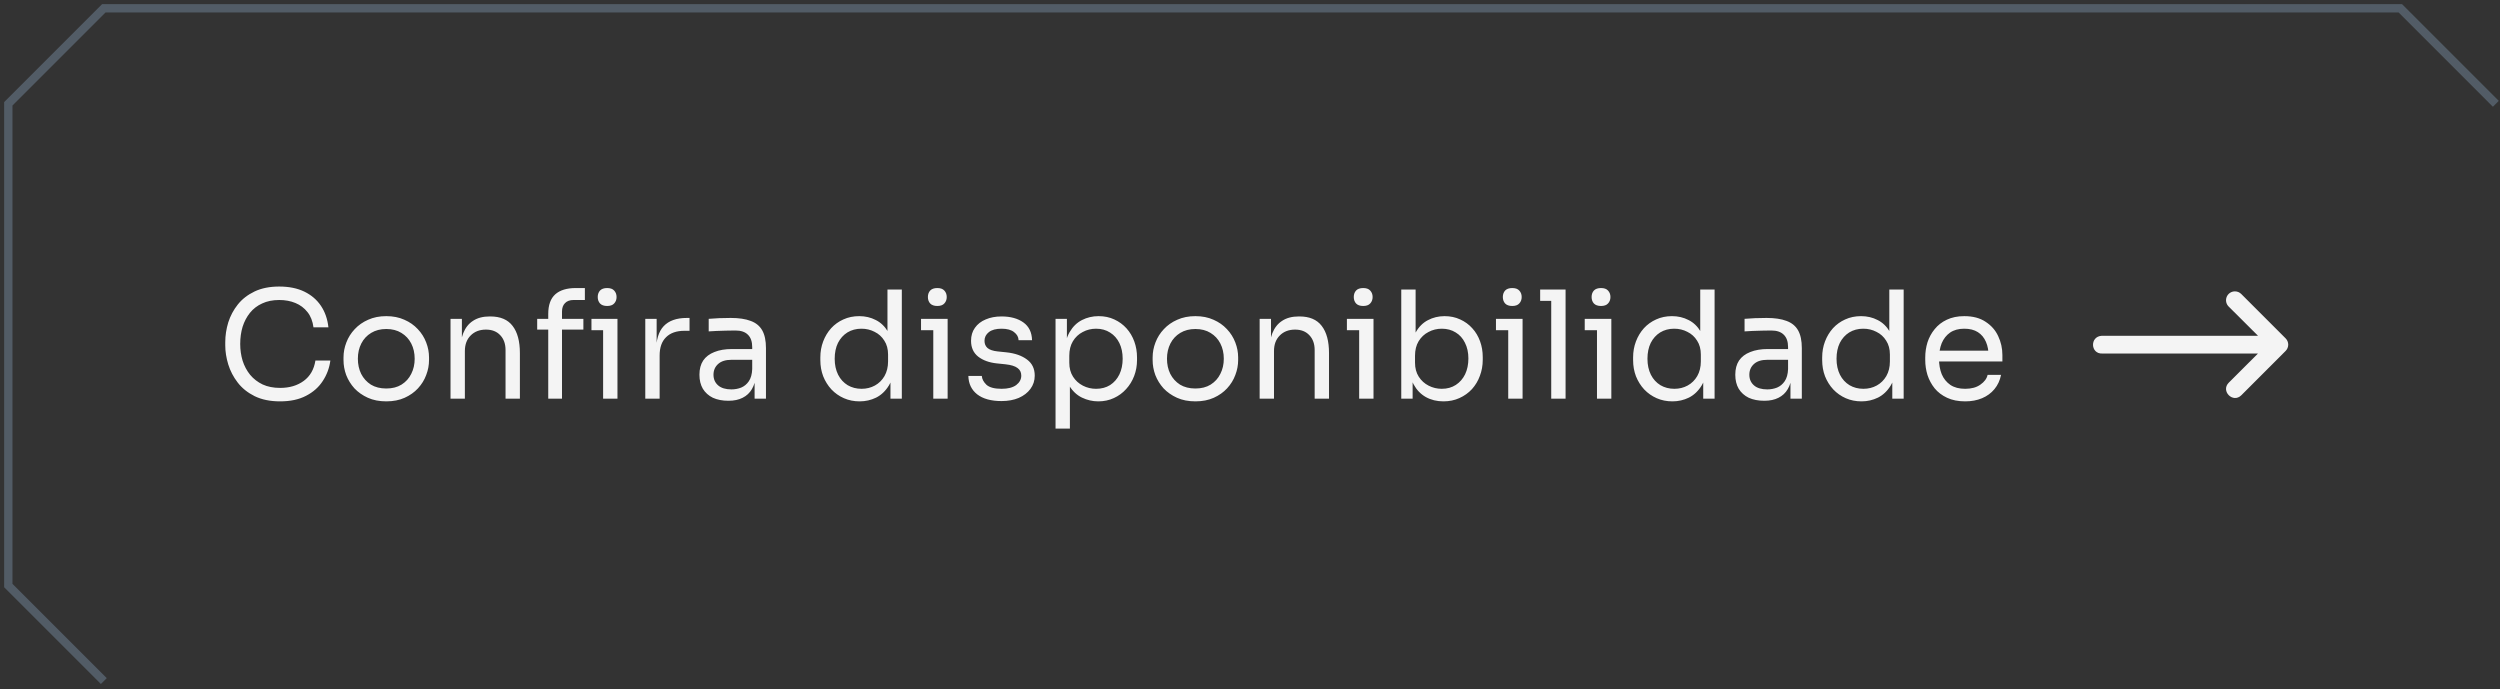
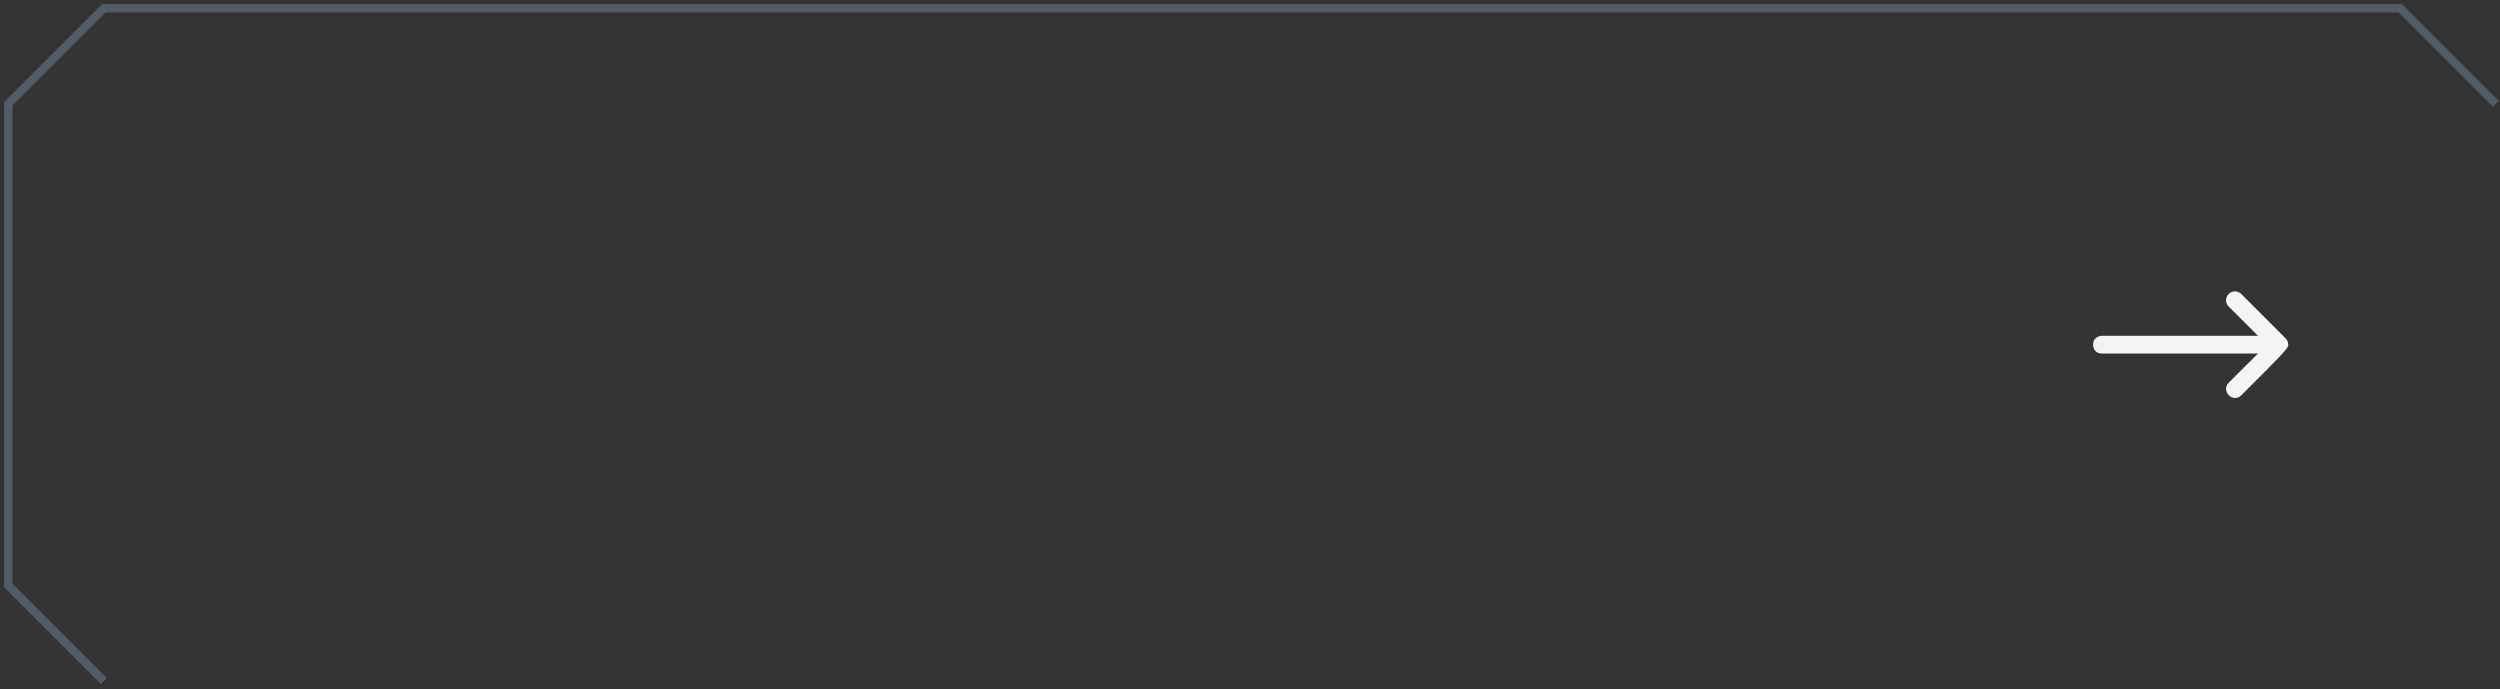
<svg xmlns="http://www.w3.org/2000/svg" width="301" height="83" viewBox="0 0 301 83" fill="none">
  <rect x="0" y="0" width="301" height="83" fill="#333333" stroke="none" />
  <path d="M300.5 12.5L289 1H12.5L1 12.5V70.5L12.5 82" stroke="#525C66" />
-   <path d="M33.728 48.324C32.528 48.324 31.502 48.114 30.65 47.694C29.81 47.274 29.132 46.728 28.616 46.056C28.1 45.384 27.722 44.658 27.482 43.878C27.242 43.086 27.122 42.324 27.122 41.592V41.196C27.122 40.404 27.242 39.612 27.482 38.82C27.734 38.028 28.118 37.308 28.634 36.66C29.15 36.012 29.822 35.49 30.65 35.094C31.478 34.698 32.468 34.5 33.62 34.5C34.796 34.5 35.804 34.704 36.644 35.112C37.484 35.52 38.15 36.09 38.642 36.822C39.134 37.554 39.434 38.418 39.542 39.414H37.742C37.646 38.67 37.406 38.058 37.022 37.578C36.638 37.086 36.152 36.72 35.564 36.48C34.988 36.24 34.34 36.12 33.62 36.12C32.84 36.12 32.156 36.258 31.568 36.534C30.98 36.798 30.488 37.176 30.092 37.668C29.708 38.148 29.414 38.706 29.21 39.342C29.018 39.978 28.922 40.668 28.922 41.412C28.922 42.12 29.018 42.792 29.21 43.428C29.414 44.064 29.714 44.628 30.11 45.12C30.518 45.612 31.022 46.002 31.622 46.29C32.222 46.566 32.924 46.704 33.728 46.704C34.856 46.704 35.804 46.422 36.572 45.858C37.34 45.294 37.808 44.478 37.976 43.41H39.776C39.656 44.31 39.35 45.132 38.858 45.876C38.378 46.62 37.706 47.214 36.842 47.658C35.99 48.102 34.952 48.324 33.728 48.324ZM46.507 48.324C45.667 48.324 44.929 48.18 44.293 47.892C43.657 47.604 43.117 47.226 42.673 46.758C42.241 46.278 41.911 45.744 41.683 45.156C41.467 44.568 41.359 43.968 41.359 43.356V43.032C41.359 42.42 41.473 41.82 41.701 41.232C41.929 40.632 42.265 40.098 42.709 39.63C43.153 39.15 43.693 38.772 44.329 38.496C44.965 38.208 45.691 38.064 46.507 38.064C47.323 38.064 48.049 38.208 48.685 38.496C49.321 38.772 49.861 39.15 50.305 39.63C50.749 40.098 51.085 40.632 51.313 41.232C51.541 41.82 51.655 42.42 51.655 43.032V43.356C51.655 43.968 51.541 44.568 51.313 45.156C51.097 45.744 50.767 46.278 50.323 46.758C49.891 47.226 49.357 47.604 48.721 47.892C48.085 48.18 47.347 48.324 46.507 48.324ZM46.507 46.776C47.227 46.776 47.839 46.62 48.343 46.308C48.859 45.984 49.249 45.552 49.513 45.012C49.789 44.472 49.927 43.866 49.927 43.194C49.927 42.51 49.789 41.898 49.513 41.358C49.237 40.818 48.841 40.392 48.325 40.08C47.821 39.768 47.215 39.612 46.507 39.612C45.811 39.612 45.205 39.768 44.689 40.08C44.173 40.392 43.777 40.818 43.501 41.358C43.225 41.898 43.087 42.51 43.087 43.194C43.087 43.866 43.219 44.472 43.483 45.012C43.759 45.552 44.149 45.984 44.653 46.308C45.169 46.62 45.787 46.776 46.507 46.776ZM54.243 48V38.388H55.611V42.51H55.395C55.395 41.562 55.521 40.764 55.773 40.116C56.037 39.456 56.433 38.958 56.961 38.622C57.489 38.274 58.155 38.1 58.959 38.1H59.031C60.243 38.1 61.137 38.478 61.713 39.234C62.301 39.99 62.595 41.082 62.595 42.51V48H60.867V42.15C60.867 41.406 60.657 40.812 60.237 40.368C59.817 39.912 59.241 39.684 58.509 39.684C57.753 39.684 57.141 39.918 56.673 40.386C56.205 40.854 55.971 41.478 55.971 42.258V48H54.243ZM66.009 48V37.794C66.009 36.726 66.291 35.94 66.855 35.436C67.419 34.932 68.247 34.68 69.339 34.68H70.419V36.12H69.051C68.607 36.12 68.265 36.246 68.025 36.498C67.785 36.738 67.665 37.074 67.665 37.506V48H66.009ZM64.677 39.684V38.388H70.239V39.684H64.677ZM72.615 48V38.388H74.343V48H72.615ZM71.211 39.756V38.388H74.343V39.756H71.211ZM73.101 36.84C72.717 36.84 72.429 36.738 72.237 36.534C72.057 36.33 71.967 36.072 71.967 35.76C71.967 35.448 72.057 35.19 72.237 34.986C72.429 34.782 72.717 34.68 73.101 34.68C73.485 34.68 73.767 34.782 73.947 34.986C74.139 35.19 74.235 35.448 74.235 35.76C74.235 36.072 74.139 36.33 73.947 36.534C73.767 36.738 73.485 36.84 73.101 36.84ZM77.692 48V38.388H79.06V42.348H78.988C78.988 40.944 79.294 39.918 79.906 39.27C80.53 38.61 81.46 38.28 82.696 38.28H83.02V39.828H82.408C81.448 39.828 80.71 40.086 80.194 40.602C79.678 41.106 79.42 41.838 79.42 42.798V48H77.692ZM90.854 48V45.12H90.566V41.79C90.566 41.13 90.392 40.632 90.044 40.296C89.708 39.96 89.21 39.792 88.55 39.792C88.178 39.792 87.794 39.798 87.398 39.81C87.002 39.822 86.624 39.834 86.264 39.846C85.904 39.858 85.592 39.876 85.328 39.9V38.388C85.592 38.364 85.868 38.346 86.156 38.334C86.456 38.31 86.762 38.298 87.074 38.298C87.386 38.286 87.686 38.28 87.974 38.28C88.958 38.28 89.762 38.4 90.386 38.64C91.01 38.868 91.472 39.246 91.772 39.774C92.072 40.302 92.222 41.016 92.222 41.916V48H90.854ZM87.704 48.252C86.984 48.252 86.36 48.132 85.832 47.892C85.316 47.64 84.914 47.28 84.626 46.812C84.35 46.344 84.212 45.78 84.212 45.12C84.212 44.436 84.362 43.866 84.662 43.41C84.974 42.954 85.424 42.612 86.012 42.384C86.6 42.144 87.308 42.024 88.136 42.024H90.746V43.32H88.064C87.368 43.32 86.834 43.488 86.462 43.824C86.09 44.16 85.904 44.592 85.904 45.12C85.904 45.648 86.09 46.074 86.462 46.398C86.834 46.722 87.368 46.884 88.064 46.884C88.472 46.884 88.862 46.812 89.234 46.668C89.606 46.512 89.912 46.26 90.152 45.912C90.404 45.552 90.542 45.06 90.566 44.436L91.034 45.12C90.974 45.804 90.806 46.38 90.53 46.848C90.266 47.304 89.894 47.652 89.414 47.892C88.946 48.132 88.376 48.252 87.704 48.252ZM103.503 48.324C102.819 48.324 102.189 48.198 101.613 47.946C101.037 47.694 100.533 47.34 100.101 46.884C99.681 46.428 99.351 45.9 99.111 45.3C98.883 44.7 98.769 44.052 98.769 43.356V43.032C98.769 42.348 98.883 41.706 99.111 41.106C99.339 40.506 99.657 39.978 100.065 39.522C100.485 39.066 100.977 38.712 101.541 38.46C102.117 38.196 102.753 38.064 103.449 38.064C104.181 38.064 104.847 38.22 105.447 38.532C106.047 38.832 106.539 39.306 106.923 39.954C107.307 40.602 107.523 41.442 107.571 42.474L106.851 41.322V34.86H108.579V48H107.211V43.734H107.715C107.667 44.826 107.439 45.714 107.031 46.398C106.623 47.07 106.107 47.562 105.483 47.874C104.871 48.174 104.211 48.324 103.503 48.324ZM103.737 46.812C104.325 46.812 104.859 46.68 105.339 46.416C105.819 46.152 106.203 45.774 106.491 45.282C106.779 44.778 106.923 44.19 106.923 43.518V42.69C106.923 42.03 106.773 41.472 106.473 41.016C106.185 40.548 105.795 40.194 105.303 39.954C104.823 39.702 104.295 39.576 103.719 39.576C103.083 39.576 102.519 39.726 102.027 40.026C101.547 40.326 101.169 40.746 100.893 41.286C100.629 41.826 100.497 42.462 100.497 43.194C100.497 43.926 100.635 44.568 100.911 45.12C101.187 45.66 101.571 46.08 102.063 46.38C102.555 46.668 103.113 46.812 103.737 46.812ZM112.367 48V38.388H114.095V48H112.367ZM110.891 39.756V38.388H114.095V39.756H110.891ZM112.853 36.84C112.469 36.84 112.181 36.738 111.989 36.534C111.809 36.33 111.719 36.072 111.719 35.76C111.719 35.448 111.809 35.19 111.989 34.986C112.181 34.782 112.469 34.68 112.853 34.68C113.237 34.68 113.519 34.782 113.699 34.986C113.891 35.19 113.987 35.448 113.987 35.76C113.987 36.072 113.891 36.33 113.699 36.534C113.519 36.738 113.237 36.84 112.853 36.84ZM120.586 48.288C119.326 48.288 118.348 48.018 117.652 47.478C116.968 46.938 116.614 46.2 116.59 45.264H118.21C118.234 45.636 118.42 45.99 118.768 46.326C119.128 46.65 119.734 46.812 120.586 46.812C121.354 46.812 121.942 46.662 122.35 46.362C122.758 46.05 122.962 45.672 122.962 45.228C122.962 44.832 122.812 44.526 122.512 44.31C122.212 44.082 121.726 43.932 121.054 43.86L120.01 43.752C119.098 43.656 118.354 43.386 117.778 42.942C117.202 42.486 116.914 41.85 116.914 41.034C116.914 40.422 117.07 39.9 117.382 39.468C117.694 39.024 118.126 38.688 118.678 38.46C119.23 38.22 119.866 38.1 120.586 38.1C121.666 38.1 122.542 38.34 123.214 38.82C123.886 39.3 124.234 40.014 124.258 40.962H122.638C122.626 40.578 122.446 40.254 122.098 39.99C121.762 39.714 121.258 39.576 120.586 39.576C119.914 39.576 119.404 39.714 119.056 39.99C118.708 40.266 118.534 40.614 118.534 41.034C118.534 41.394 118.654 41.682 118.894 41.898C119.146 42.114 119.554 42.252 120.118 42.312L121.162 42.42C122.194 42.528 123.022 42.816 123.646 43.284C124.27 43.74 124.582 44.388 124.582 45.228C124.582 45.828 124.408 46.362 124.06 46.83C123.724 47.286 123.256 47.646 122.656 47.91C122.056 48.162 121.366 48.288 120.586 48.288ZM127.087 51.6V38.388H128.455V42.546L128.131 42.51C128.191 41.478 128.407 40.638 128.779 39.99C129.163 39.33 129.661 38.844 130.273 38.532C130.885 38.22 131.551 38.064 132.271 38.064C132.967 38.064 133.597 38.196 134.161 38.46C134.737 38.724 135.229 39.084 135.637 39.54C136.045 39.996 136.357 40.524 136.573 41.124C136.789 41.724 136.897 42.36 136.897 43.032V43.356C136.897 44.028 136.783 44.664 136.555 45.264C136.327 45.864 136.003 46.392 135.583 46.848C135.175 47.304 134.683 47.664 134.107 47.928C133.543 48.192 132.919 48.324 132.235 48.324C131.551 48.324 130.897 48.174 130.273 47.874C129.649 47.574 129.133 47.088 128.725 46.416C128.317 45.744 128.083 44.862 128.023 43.77L128.815 45.21V51.6H127.087ZM131.965 46.812C132.613 46.812 133.177 46.662 133.657 46.362C134.137 46.05 134.509 45.624 134.773 45.084C135.037 44.532 135.169 43.902 135.169 43.194C135.169 42.474 135.037 41.844 134.773 41.304C134.509 40.764 134.137 40.344 133.657 40.044C133.177 39.732 132.613 39.576 131.965 39.576C131.389 39.576 130.855 39.708 130.363 39.972C129.871 40.224 129.475 40.596 129.175 41.088C128.887 41.568 128.743 42.15 128.743 42.834V43.662C128.743 44.322 128.893 44.886 129.193 45.354C129.493 45.822 129.889 46.182 130.381 46.434C130.873 46.686 131.401 46.812 131.965 46.812ZM143.925 48.324C143.085 48.324 142.347 48.18 141.711 47.892C141.075 47.604 140.535 47.226 140.091 46.758C139.659 46.278 139.329 45.744 139.101 45.156C138.885 44.568 138.777 43.968 138.777 43.356V43.032C138.777 42.42 138.891 41.82 139.119 41.232C139.347 40.632 139.683 40.098 140.127 39.63C140.571 39.15 141.111 38.772 141.747 38.496C142.383 38.208 143.109 38.064 143.925 38.064C144.741 38.064 145.467 38.208 146.103 38.496C146.739 38.772 147.279 39.15 147.723 39.63C148.167 40.098 148.503 40.632 148.731 41.232C148.959 41.82 149.073 42.42 149.073 43.032V43.356C149.073 43.968 148.959 44.568 148.731 45.156C148.515 45.744 148.185 46.278 147.741 46.758C147.309 47.226 146.775 47.604 146.139 47.892C145.503 48.18 144.765 48.324 143.925 48.324ZM143.925 46.776C144.645 46.776 145.257 46.62 145.761 46.308C146.277 45.984 146.667 45.552 146.931 45.012C147.207 44.472 147.345 43.866 147.345 43.194C147.345 42.51 147.207 41.898 146.931 41.358C146.655 40.818 146.259 40.392 145.743 40.08C145.239 39.768 144.633 39.612 143.925 39.612C143.229 39.612 142.623 39.768 142.107 40.08C141.591 40.392 141.195 40.818 140.919 41.358C140.643 41.898 140.505 42.51 140.505 43.194C140.505 43.866 140.637 44.472 140.901 45.012C141.177 45.552 141.567 45.984 142.071 46.308C142.587 46.62 143.205 46.776 143.925 46.776ZM151.661 48V38.388H153.029V42.51H152.813C152.813 41.562 152.939 40.764 153.191 40.116C153.455 39.456 153.851 38.958 154.379 38.622C154.907 38.274 155.573 38.1 156.377 38.1H156.449C157.661 38.1 158.555 38.478 159.131 39.234C159.719 39.99 160.013 41.082 160.013 42.51V48H158.285V42.15C158.285 41.406 158.075 40.812 157.655 40.368C157.235 39.912 156.659 39.684 155.927 39.684C155.171 39.684 154.559 39.918 154.091 40.386C153.623 40.854 153.389 41.478 153.389 42.258V48H151.661ZM163.643 48V38.388H165.371V48H163.643ZM162.167 39.756V38.388H165.371V39.756H162.167ZM164.129 36.84C163.745 36.84 163.457 36.738 163.265 36.534C163.085 36.33 162.995 36.072 162.995 35.76C162.995 35.448 163.085 35.19 163.265 34.986C163.457 34.782 163.745 34.68 164.129 34.68C164.513 34.68 164.795 34.782 164.975 34.986C165.167 35.19 165.263 35.448 165.263 35.76C165.263 36.072 165.167 36.33 164.975 36.534C164.795 36.738 164.513 36.84 164.129 36.84ZM173.788 48.324C172.996 48.324 172.288 48.15 171.664 47.802C171.052 47.454 170.566 46.95 170.206 46.29C169.846 45.618 169.648 44.814 169.612 43.878H170.08V48H168.712V34.86H170.44V41.25L169.828 42.564C169.876 41.52 170.086 40.668 170.458 40.008C170.83 39.348 171.316 38.862 171.916 38.55C172.528 38.226 173.2 38.064 173.932 38.064C174.616 38.064 175.24 38.196 175.804 38.46C176.368 38.712 176.854 39.066 177.262 39.522C177.67 39.966 177.982 40.488 178.198 41.088C178.414 41.676 178.522 42.312 178.522 42.996V43.32C178.522 44.004 178.408 44.646 178.18 45.246C177.964 45.846 177.646 46.38 177.226 46.848C176.806 47.304 176.302 47.664 175.714 47.928C175.138 48.192 174.496 48.324 173.788 48.324ZM173.59 46.812C174.238 46.812 174.802 46.656 175.282 46.344C175.762 46.032 176.134 45.606 176.398 45.066C176.662 44.514 176.794 43.878 176.794 43.158C176.794 42.438 176.656 41.808 176.38 41.268C176.116 40.728 175.744 40.314 175.264 40.026C174.784 39.726 174.226 39.576 173.59 39.576C173.014 39.576 172.48 39.708 171.988 39.972C171.496 40.224 171.1 40.596 170.8 41.088C170.512 41.568 170.368 42.15 170.368 42.834V43.662C170.368 44.322 170.518 44.886 170.818 45.354C171.118 45.822 171.514 46.182 172.006 46.434C172.498 46.686 173.026 46.812 173.59 46.812ZM181.59 48V38.388H183.318V48H181.59ZM180.114 39.756V38.388H183.318V39.756H180.114ZM182.076 36.84C181.692 36.84 181.404 36.738 181.212 36.534C181.032 36.33 180.942 36.072 180.942 35.76C180.942 35.448 181.032 35.19 181.212 34.986C181.404 34.782 181.692 34.68 182.076 34.68C182.46 34.68 182.742 34.782 182.922 34.986C183.114 35.19 183.21 35.448 183.21 35.76C183.21 36.072 183.114 36.33 182.922 36.534C182.742 36.738 182.46 36.84 182.076 36.84ZM186.767 48V34.86H188.495V48H186.767ZM185.435 36.228V34.86H188.495V36.228H185.435ZM192.277 48V38.388H194.005V48H192.277ZM190.801 39.756V38.388H194.005V39.756H190.801ZM192.763 36.84C192.379 36.84 192.091 36.738 191.899 36.534C191.719 36.33 191.629 36.072 191.629 35.76C191.629 35.448 191.719 35.19 191.899 34.986C192.091 34.782 192.379 34.68 192.763 34.68C193.147 34.68 193.429 34.782 193.609 34.986C193.801 35.19 193.897 35.448 193.897 35.76C193.897 36.072 193.801 36.33 193.609 36.534C193.429 36.738 193.147 36.84 192.763 36.84ZM201.36 48.324C200.676 48.324 200.046 48.198 199.47 47.946C198.894 47.694 198.39 47.34 197.958 46.884C197.538 46.428 197.208 45.9 196.968 45.3C196.74 44.7 196.626 44.052 196.626 43.356V43.032C196.626 42.348 196.74 41.706 196.968 41.106C197.196 40.506 197.514 39.978 197.922 39.522C198.342 39.066 198.834 38.712 199.398 38.46C199.974 38.196 200.61 38.064 201.306 38.064C202.038 38.064 202.704 38.22 203.304 38.532C203.904 38.832 204.396 39.306 204.78 39.954C205.164 40.602 205.38 41.442 205.428 42.474L204.708 41.322V34.86H206.436V48H205.068V43.734H205.572C205.524 44.826 205.296 45.714 204.888 46.398C204.48 47.07 203.964 47.562 203.34 47.874C202.728 48.174 202.068 48.324 201.36 48.324ZM201.594 46.812C202.182 46.812 202.716 46.68 203.196 46.416C203.676 46.152 204.06 45.774 204.348 45.282C204.636 44.778 204.78 44.19 204.78 43.518V42.69C204.78 42.03 204.63 41.472 204.33 41.016C204.042 40.548 203.652 40.194 203.16 39.954C202.68 39.702 202.152 39.576 201.576 39.576C200.94 39.576 200.376 39.726 199.884 40.026C199.404 40.326 199.026 40.746 198.75 41.286C198.486 41.826 198.354 42.462 198.354 43.194C198.354 43.926 198.492 44.568 198.768 45.12C199.044 45.66 199.428 46.08 199.92 46.38C200.412 46.668 200.97 46.812 201.594 46.812ZM215.571 48V45.12H215.283V41.79C215.283 41.13 215.109 40.632 214.761 40.296C214.425 39.96 213.927 39.792 213.267 39.792C212.895 39.792 212.511 39.798 212.115 39.81C211.719 39.822 211.341 39.834 210.981 39.846C210.621 39.858 210.309 39.876 210.045 39.9V38.388C210.309 38.364 210.585 38.346 210.873 38.334C211.173 38.31 211.479 38.298 211.791 38.298C212.103 38.286 212.403 38.28 212.691 38.28C213.675 38.28 214.479 38.4 215.103 38.64C215.727 38.868 216.189 39.246 216.489 39.774C216.789 40.302 216.939 41.016 216.939 41.916V48H215.571ZM212.421 48.252C211.701 48.252 211.077 48.132 210.549 47.892C210.033 47.64 209.631 47.28 209.343 46.812C209.067 46.344 208.929 45.78 208.929 45.12C208.929 44.436 209.079 43.866 209.379 43.41C209.691 42.954 210.141 42.612 210.729 42.384C211.317 42.144 212.025 42.024 212.853 42.024H215.463V43.32H212.781C212.085 43.32 211.551 43.488 211.179 43.824C210.807 44.16 210.621 44.592 210.621 45.12C210.621 45.648 210.807 46.074 211.179 46.398C211.551 46.722 212.085 46.884 212.781 46.884C213.189 46.884 213.579 46.812 213.951 46.668C214.323 46.512 214.629 46.26 214.869 45.912C215.121 45.552 215.259 45.06 215.283 44.436L215.751 45.12C215.691 45.804 215.523 46.38 215.247 46.848C214.983 47.304 214.611 47.652 214.131 47.892C213.663 48.132 213.093 48.252 212.421 48.252ZM224.124 48.324C223.44 48.324 222.81 48.198 222.234 47.946C221.658 47.694 221.154 47.34 220.722 46.884C220.302 46.428 219.972 45.9 219.732 45.3C219.504 44.7 219.39 44.052 219.39 43.356V43.032C219.39 42.348 219.504 41.706 219.732 41.106C219.96 40.506 220.278 39.978 220.686 39.522C221.106 39.066 221.598 38.712 222.162 38.46C222.738 38.196 223.374 38.064 224.07 38.064C224.802 38.064 225.468 38.22 226.068 38.532C226.668 38.832 227.16 39.306 227.544 39.954C227.928 40.602 228.144 41.442 228.192 42.474L227.472 41.322V34.86H229.2V48H227.832V43.734H228.336C228.288 44.826 228.06 45.714 227.652 46.398C227.244 47.07 226.728 47.562 226.104 47.874C225.492 48.174 224.832 48.324 224.124 48.324ZM224.358 46.812C224.946 46.812 225.48 46.68 225.96 46.416C226.44 46.152 226.824 45.774 227.112 45.282C227.4 44.778 227.544 44.19 227.544 43.518V42.69C227.544 42.03 227.394 41.472 227.094 41.016C226.806 40.548 226.416 40.194 225.924 39.954C225.444 39.702 224.916 39.576 224.34 39.576C223.704 39.576 223.14 39.726 222.648 40.026C222.168 40.326 221.79 40.746 221.514 41.286C221.25 41.826 221.118 42.462 221.118 43.194C221.118 43.926 221.256 44.568 221.532 45.12C221.808 45.66 222.192 46.08 222.684 46.38C223.176 46.668 223.734 46.812 224.358 46.812ZM236.606 48.324C235.766 48.324 235.04 48.18 234.428 47.892C233.816 47.604 233.318 47.226 232.934 46.758C232.55 46.278 232.262 45.744 232.07 45.156C231.89 44.568 231.8 43.968 231.8 43.356V43.032C231.8 42.408 231.89 41.802 232.07 41.214C232.262 40.626 232.55 40.098 232.934 39.63C233.318 39.15 233.804 38.772 234.392 38.496C234.992 38.208 235.694 38.064 236.498 38.064C237.542 38.064 238.4 38.292 239.072 38.748C239.756 39.192 240.26 39.768 240.584 40.476C240.92 41.184 241.088 41.94 241.088 42.744V43.518H232.556V42.222H239.828L239.432 42.924C239.432 42.24 239.324 41.652 239.108 41.16C238.892 40.656 238.568 40.266 238.136 39.99C237.704 39.714 237.158 39.576 236.498 39.576C235.814 39.576 235.244 39.732 234.788 40.044C234.344 40.356 234.008 40.782 233.78 41.322C233.564 41.862 233.456 42.486 233.456 43.194C233.456 43.878 233.564 44.496 233.78 45.048C234.008 45.588 234.356 46.02 234.824 46.344C235.292 46.656 235.886 46.812 236.606 46.812C237.362 46.812 237.974 46.644 238.442 46.308C238.922 45.972 239.21 45.582 239.306 45.138H240.926C240.794 45.798 240.53 46.368 240.134 46.848C239.738 47.328 239.24 47.694 238.64 47.946C238.04 48.198 237.362 48.324 236.606 48.324Z" fill="#F4F4F4" />
-   <path d="M253.119 42.564H271.858L268.346 46.071C267.338 47.079 268.85 48.595 269.858 47.587L273.055 44.386L275.192 42.249C275.391 42.049 275.503 41.778 275.503 41.495C275.503 41.213 275.391 40.942 275.192 40.742L269.854 35.404C269.753 35.301 269.633 35.219 269.5 35.163C269.367 35.108 269.224 35.08 269.08 35.081C268.867 35.082 268.659 35.146 268.483 35.265C268.307 35.385 268.17 35.554 268.091 35.752C268.012 35.949 267.993 36.166 268.038 36.374C268.083 36.582 268.189 36.772 268.342 36.92L271.862 40.427H253.063C251.583 40.504 251.692 42.636 253.119 42.564Z" fill="#F4F4F4" />
+   <path d="M253.119 42.564H271.858L268.346 46.071C267.338 47.079 268.85 48.595 269.858 47.587L273.055 44.386C275.391 42.049 275.503 41.778 275.503 41.495C275.503 41.213 275.391 40.942 275.192 40.742L269.854 35.404C269.753 35.301 269.633 35.219 269.5 35.163C269.367 35.108 269.224 35.08 269.08 35.081C268.867 35.082 268.659 35.146 268.483 35.265C268.307 35.385 268.17 35.554 268.091 35.752C268.012 35.949 267.993 36.166 268.038 36.374C268.083 36.582 268.189 36.772 268.342 36.92L271.862 40.427H253.063C251.583 40.504 251.692 42.636 253.119 42.564Z" fill="#F4F4F4" />
</svg>